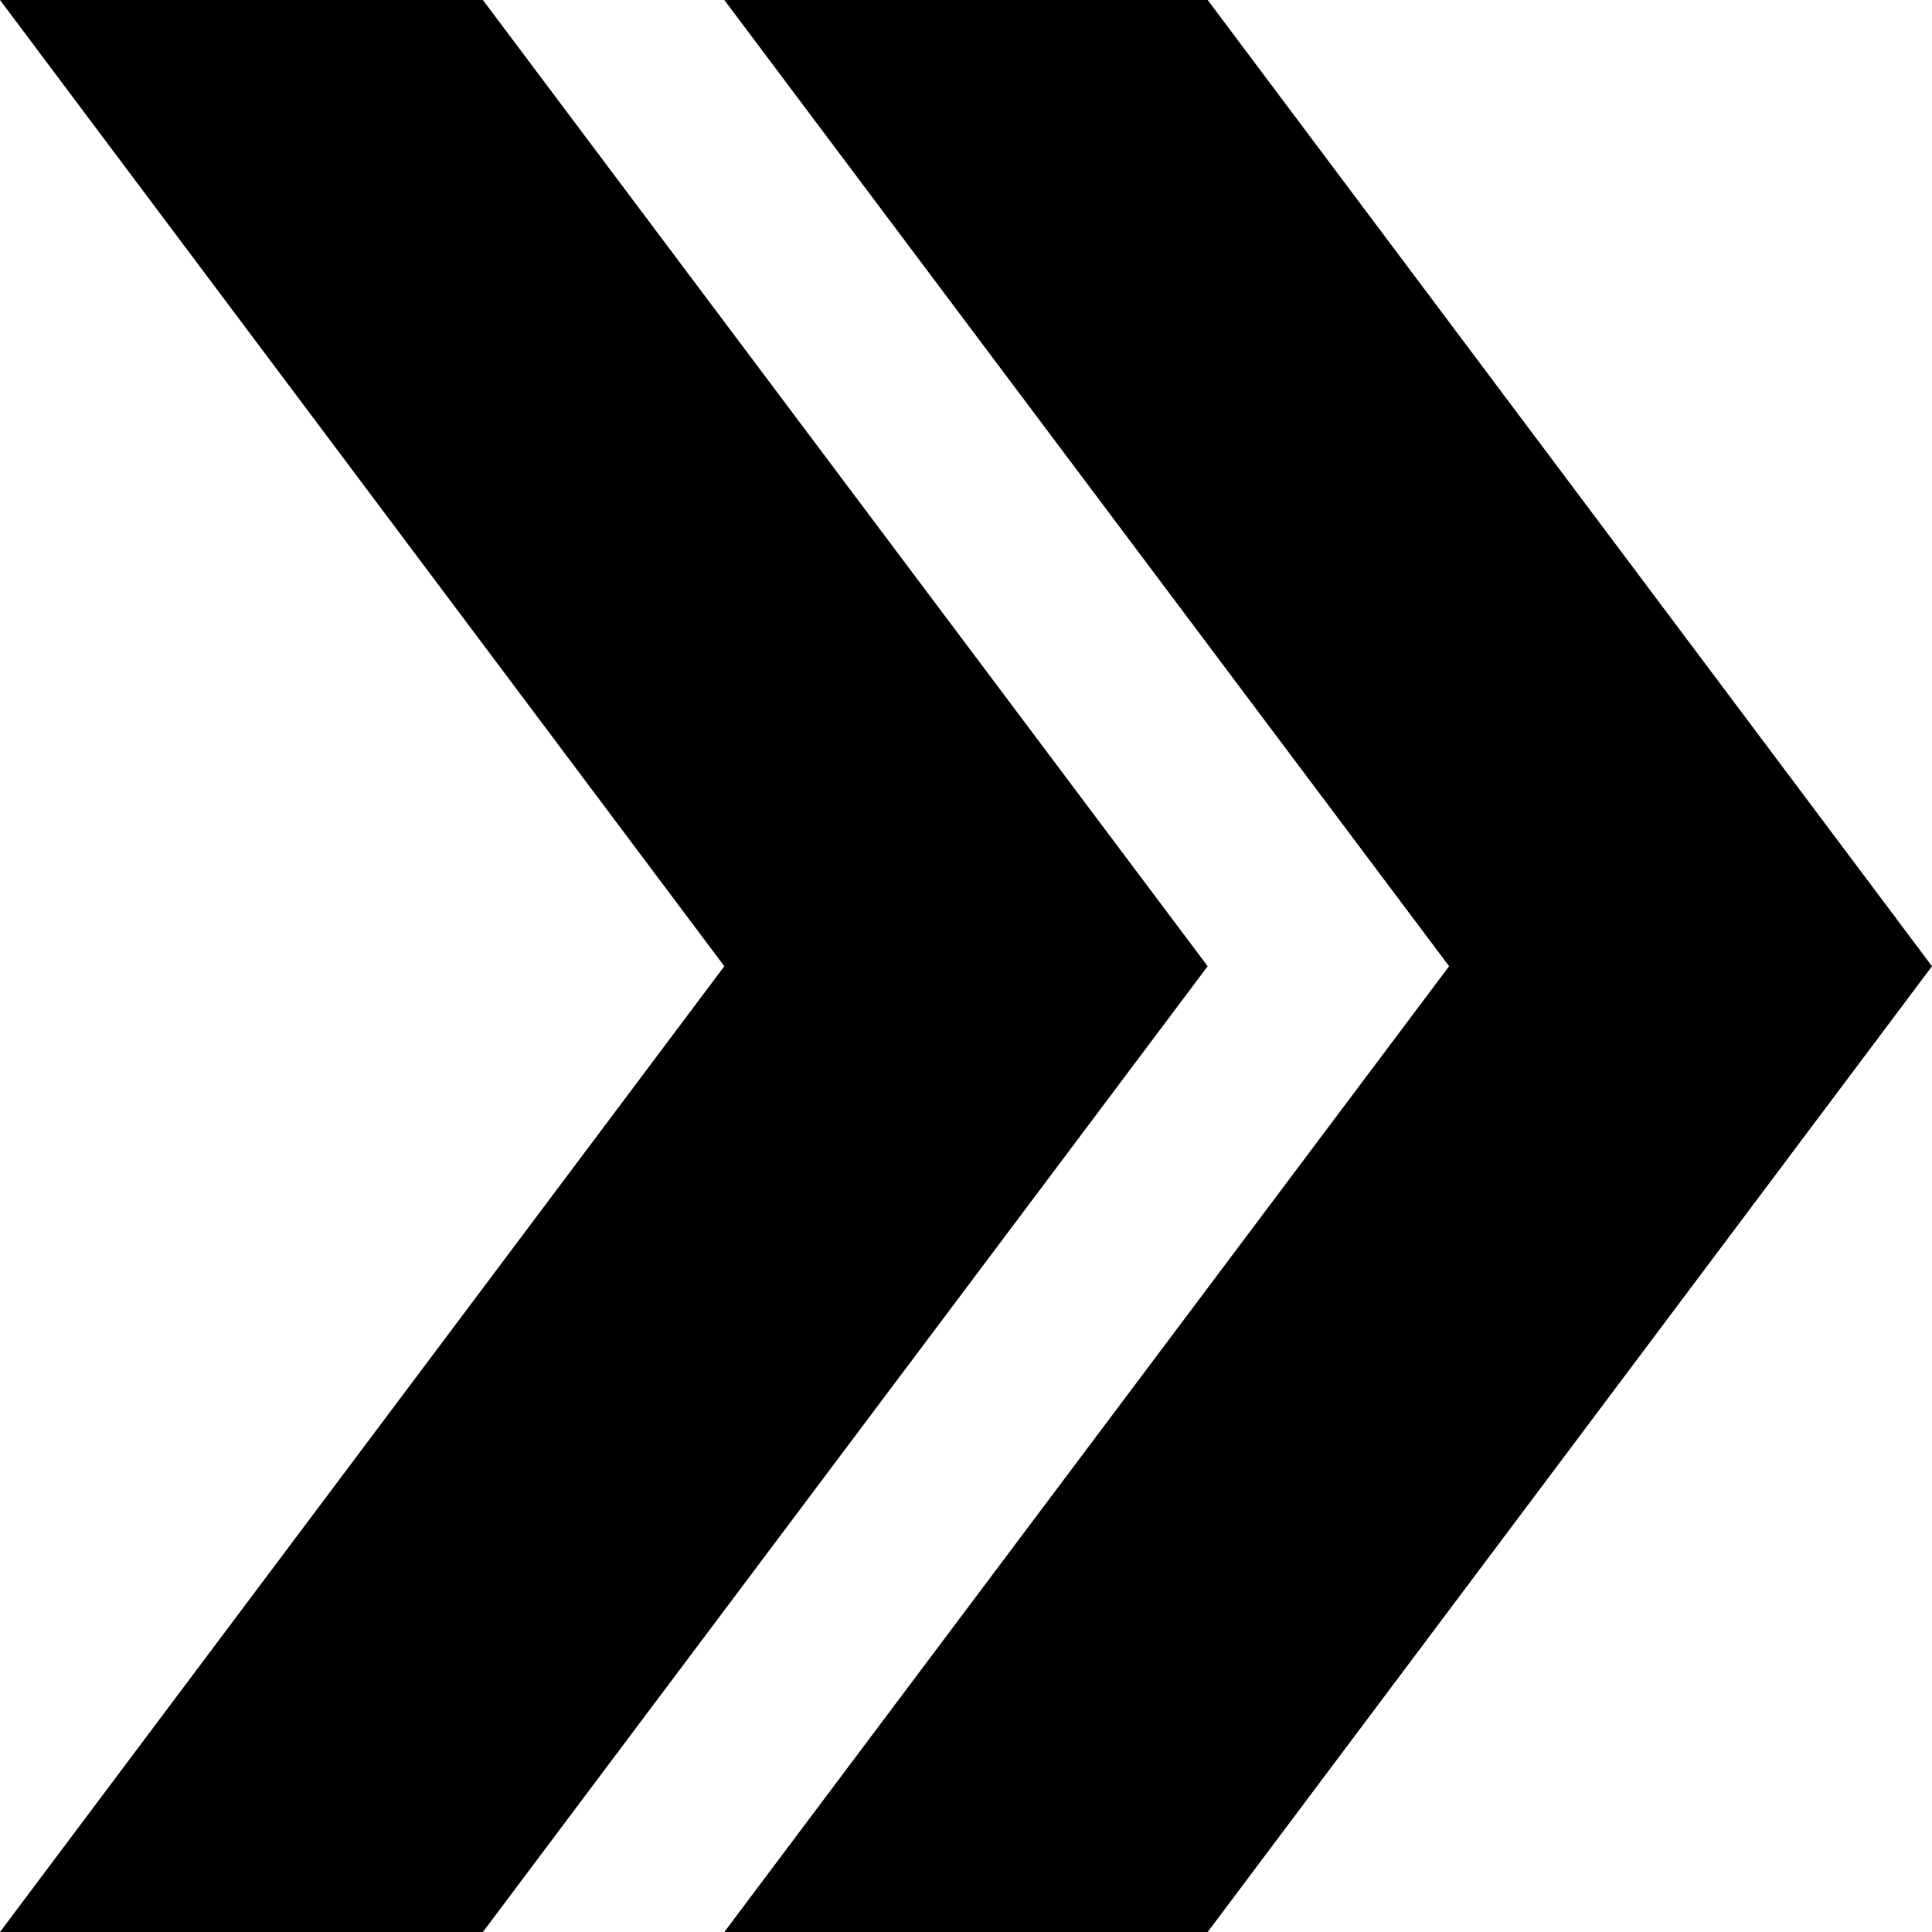
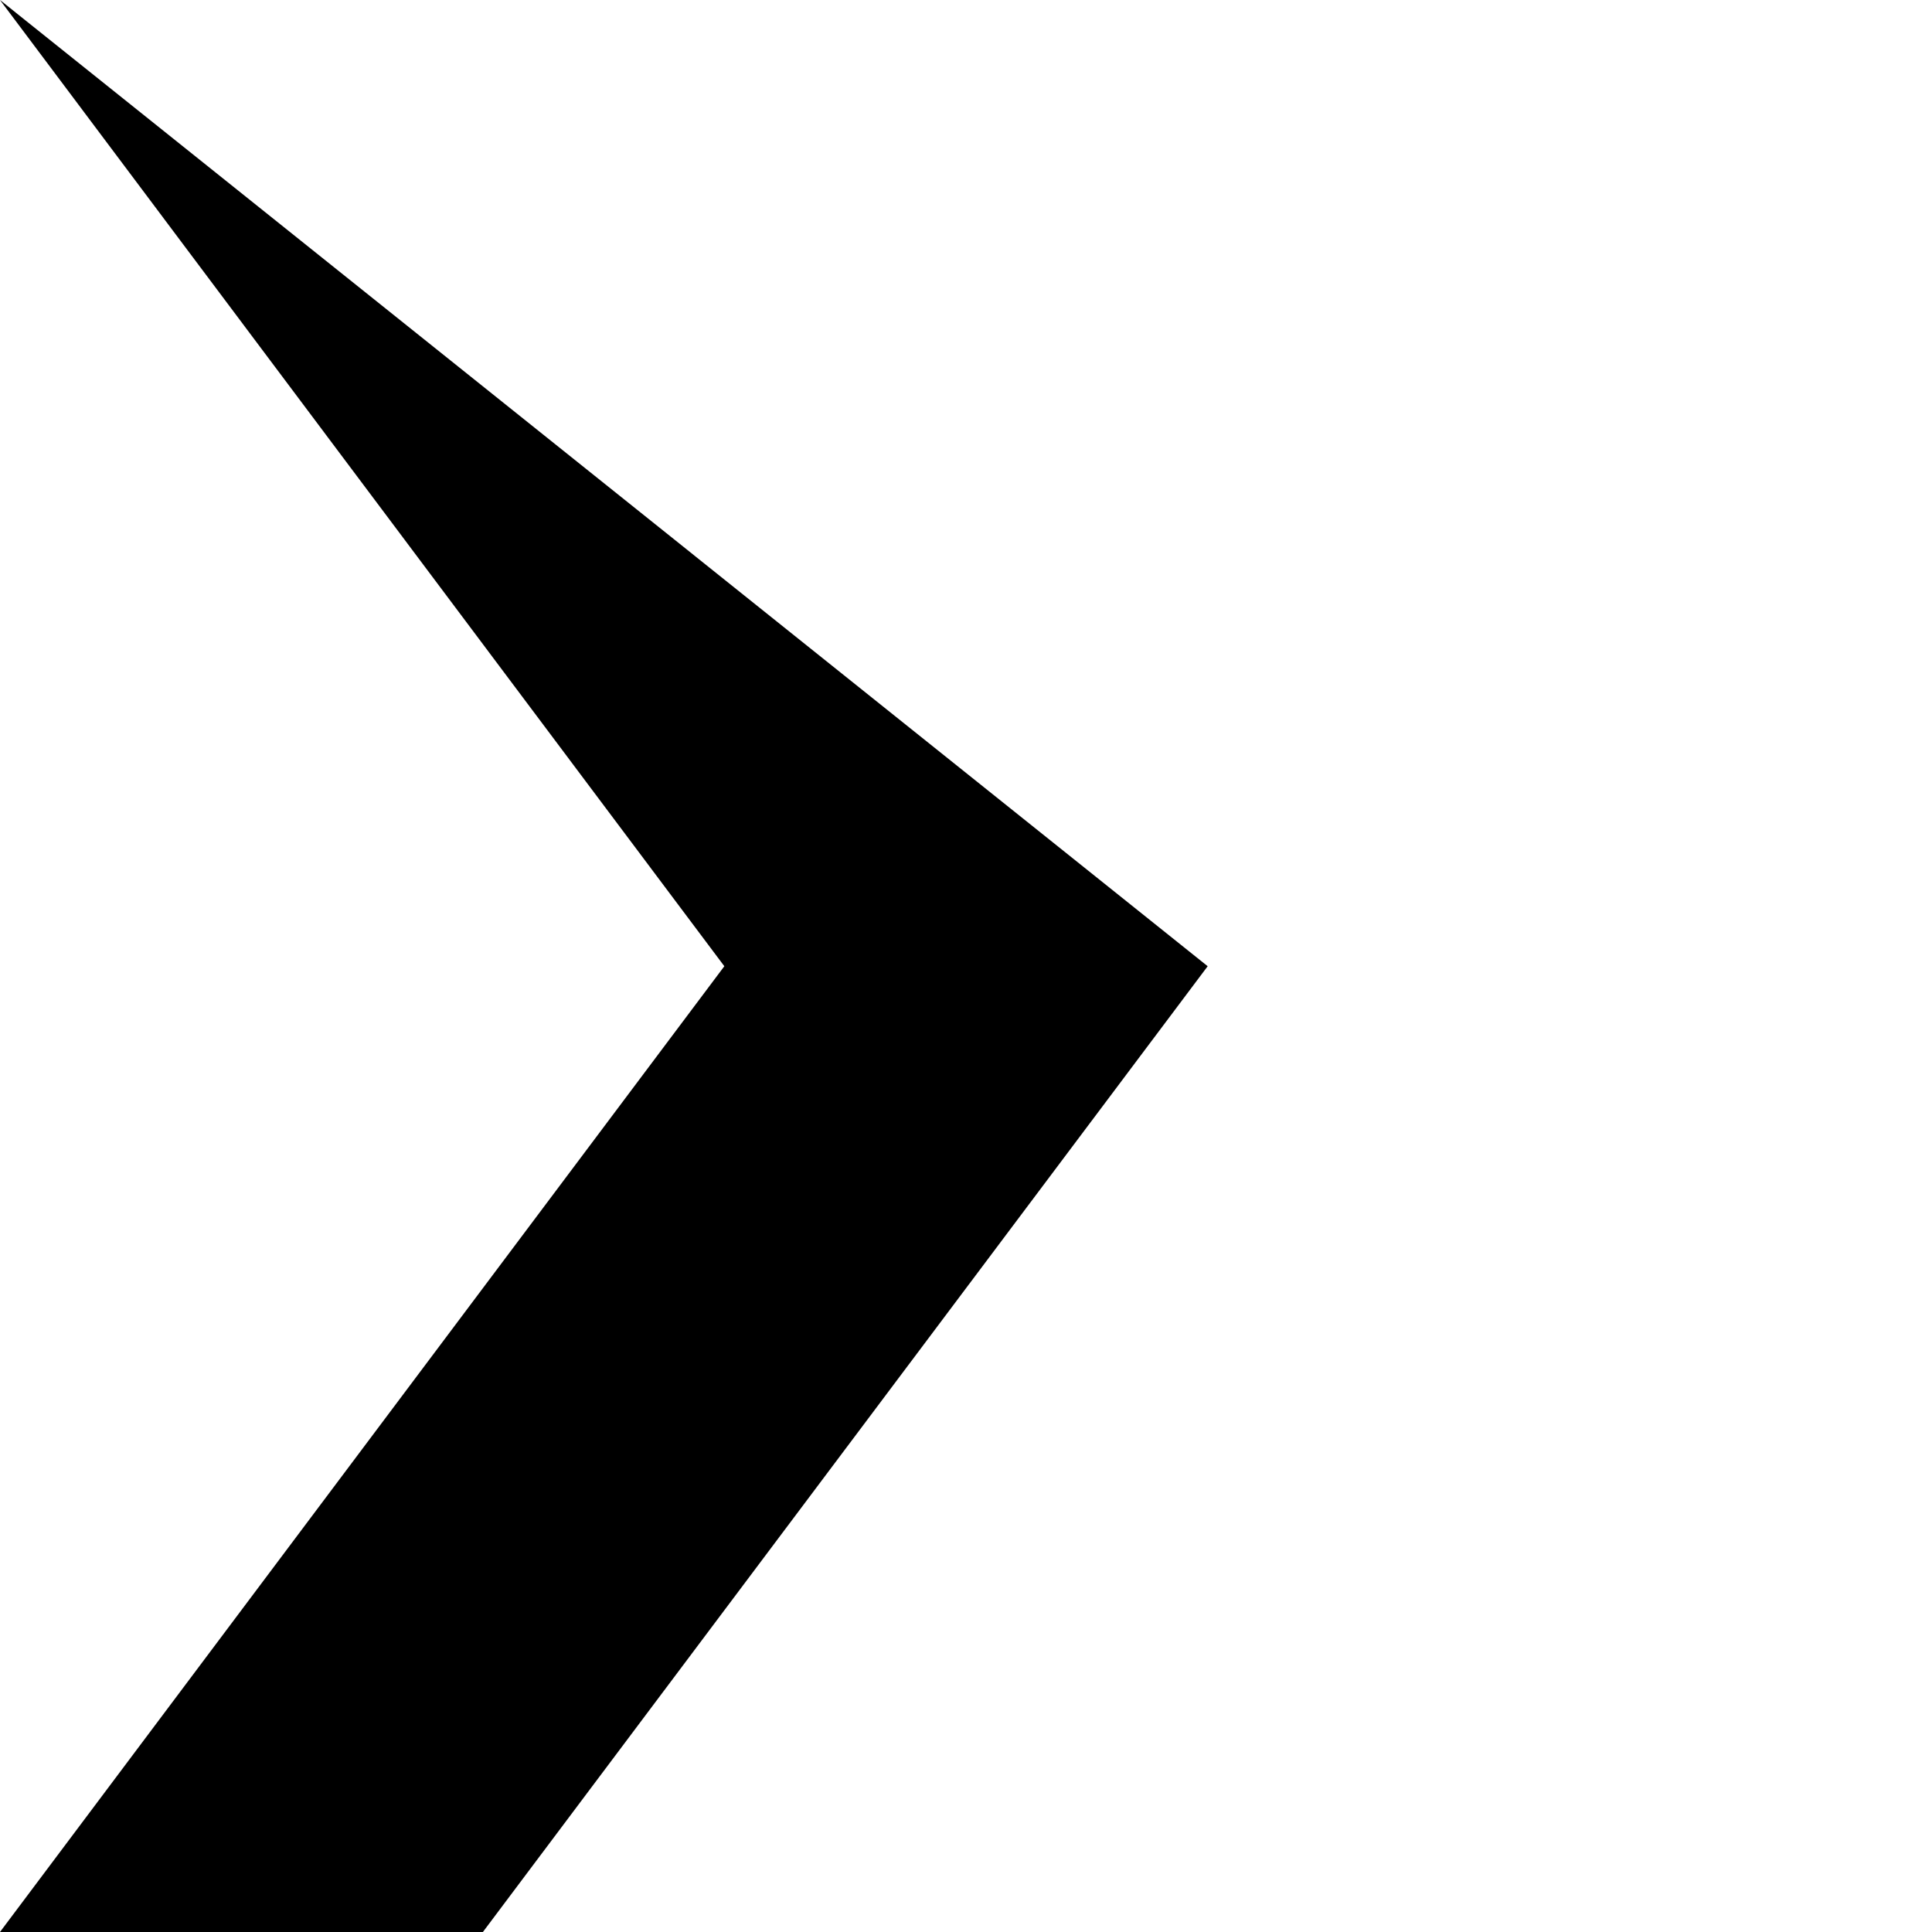
<svg xmlns="http://www.w3.org/2000/svg" width="16" height="16" viewBox="0 0 4.233 4.233" version="1.1" id="svg5">
  <style>
    .logo_icon {
      fill: oklch(0.6 0.118 184.704);
    }
    @media (prefers-color-scheme: dark) {
      .logo_icon {
        fill: oklch(1 0 0);
      }
    }
  </style>
  <defs id="defs2" />
  <g id="layer1">
-     <path style="fill-opacity:1;stroke:none;" class="logo_icon" d="M 0,0 H 1.058 L 2.646,2.117 1.058,4.233 H 0 L 1.587,2.117 Z" id="path65" />
-     <path style="fill-opacity:1;stroke:none;" class="logo_icon" d="M 1.587,0 3.175,2.117 1.587,4.233 H 2.646 L 4.233,2.117 2.646,0 Z" id="path67" />
+     <path style="fill-opacity:1;stroke:none;" class="logo_icon" d="M 0,0 L 2.646,2.117 1.058,4.233 H 0 L 1.587,2.117 Z" id="path65" />
  </g>
</svg>